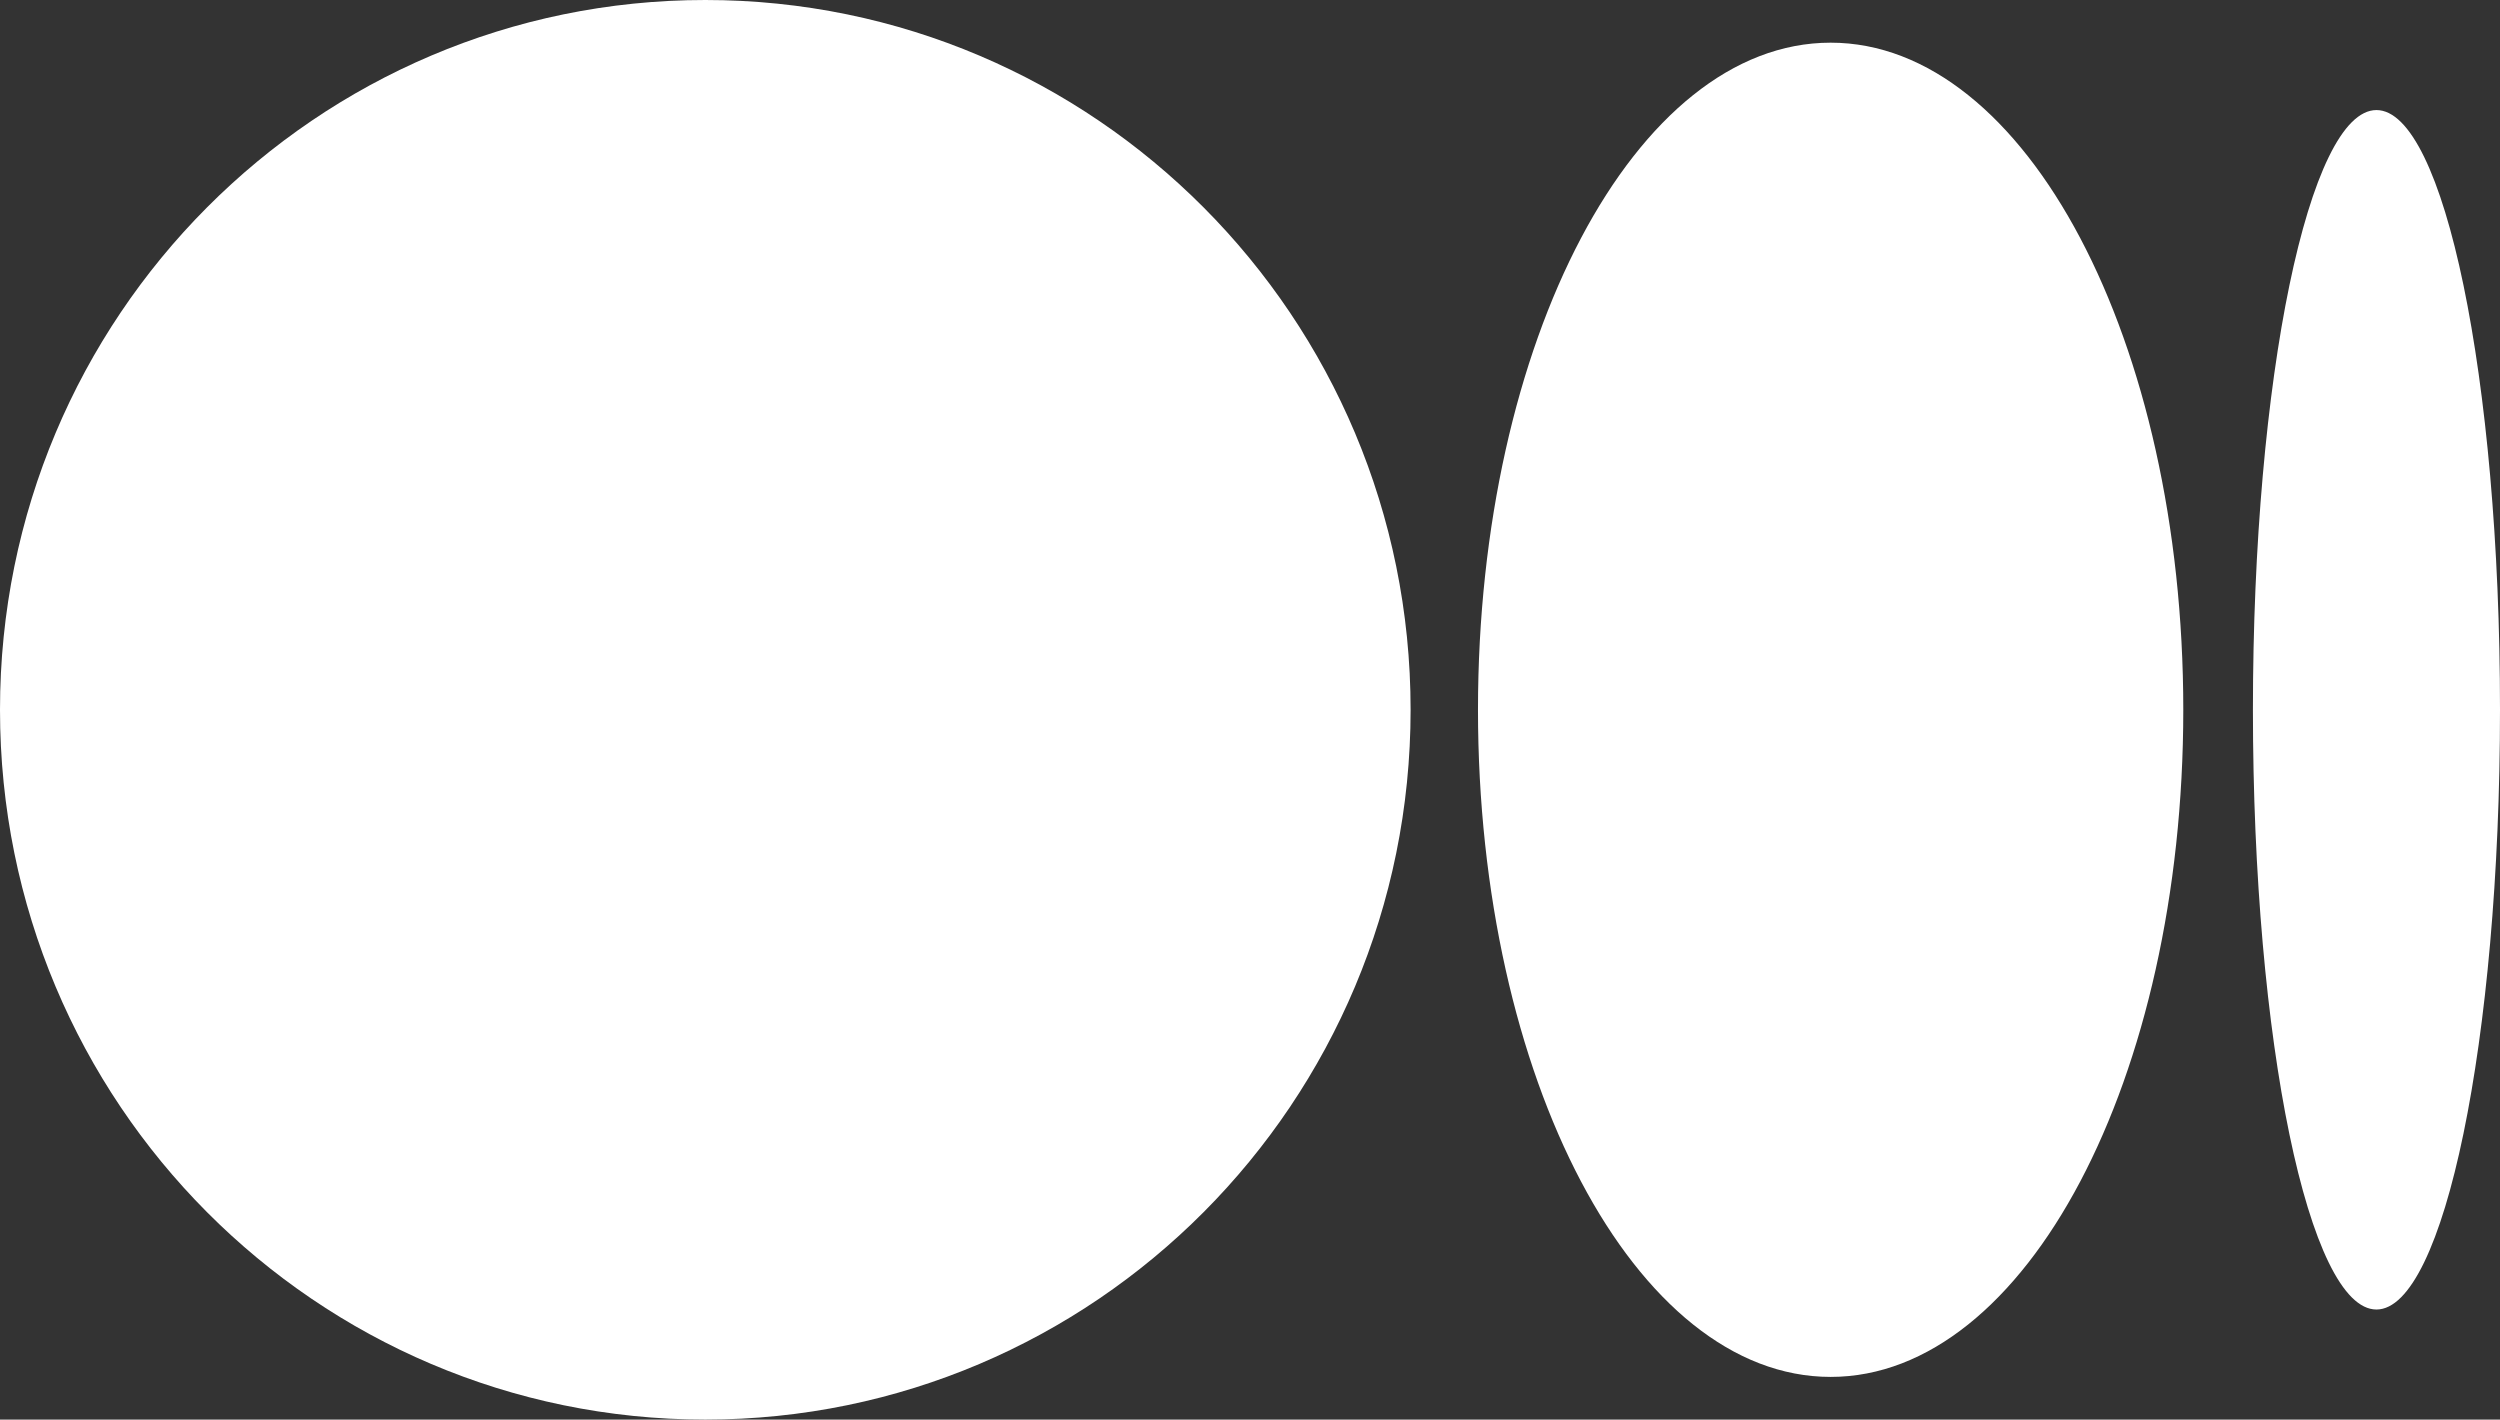
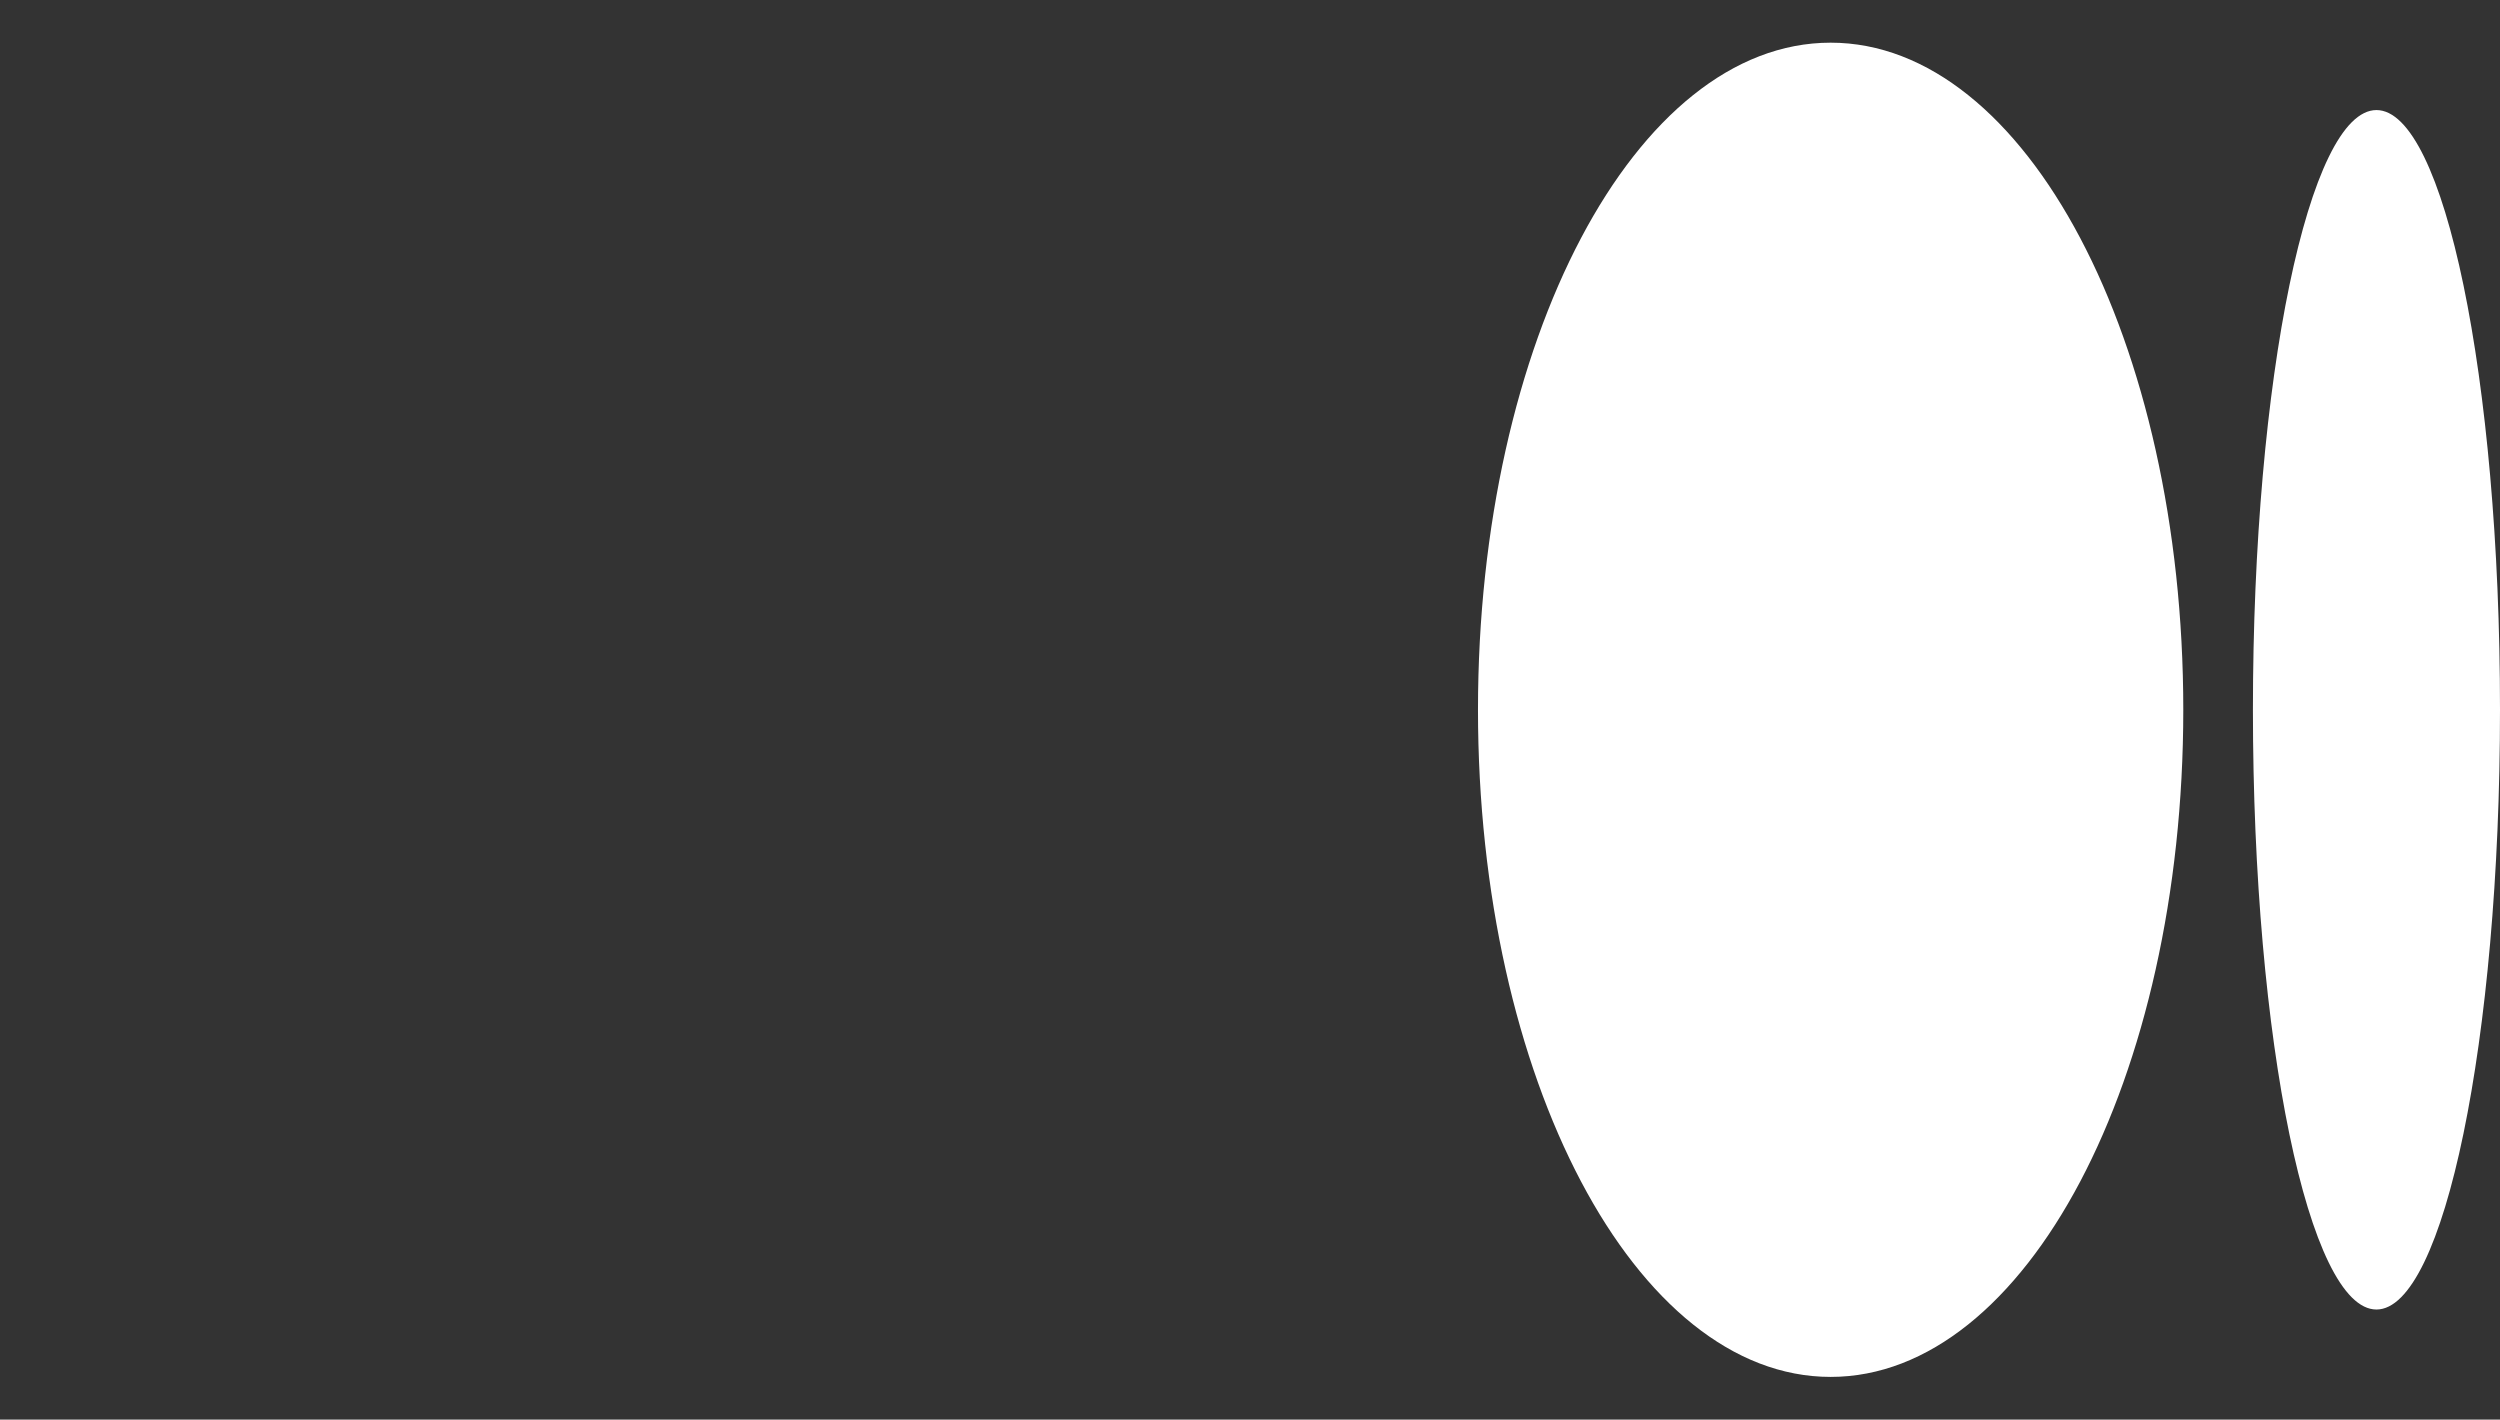
<svg xmlns="http://www.w3.org/2000/svg" id="Calque_1" data-name="Calque 1" viewBox="0 0 111.3 63.2">
  <rect x="0" y="0" width="111.3" height="63.2" fill="#333333" stroke="none" />
  <defs>
    <style>
      .cls-1 {
        fill: none;
      }

      .cls-1, .cls-2 {
        stroke-width: 0px;
      }

      .cls-2 {
        fill: #fff;
      }
    </style>
  </defs>
  <g>
-     <path class="cls-2" d="m62.8,31.6c0,17.5-14.1,31.6-31.4,31.6S0,49.1,0,31.6,14.1,0,31.4,0s31.4,14.1,31.4,31.6" />
    <path class="cls-2" d="m97.2,31.6c0,16.4-7,29.7-15.7,29.7s-15.7-13.3-15.7-29.7S72.8,1.9,81.5,1.9s15.7,13.3,15.7,29.7" />
    <path class="cls-2" d="m111.3,31.6c0,14.7-2.5,26.7-5.5,26.7s-5.5-11.9-5.5-26.7,2.5-26.7,5.5-26.7,5.5,11.9,5.5,26.7" />
  </g>
  <path class="cls-1" d="m111.2,1.8v59.5H.2V1.8h111Z" />
</svg>